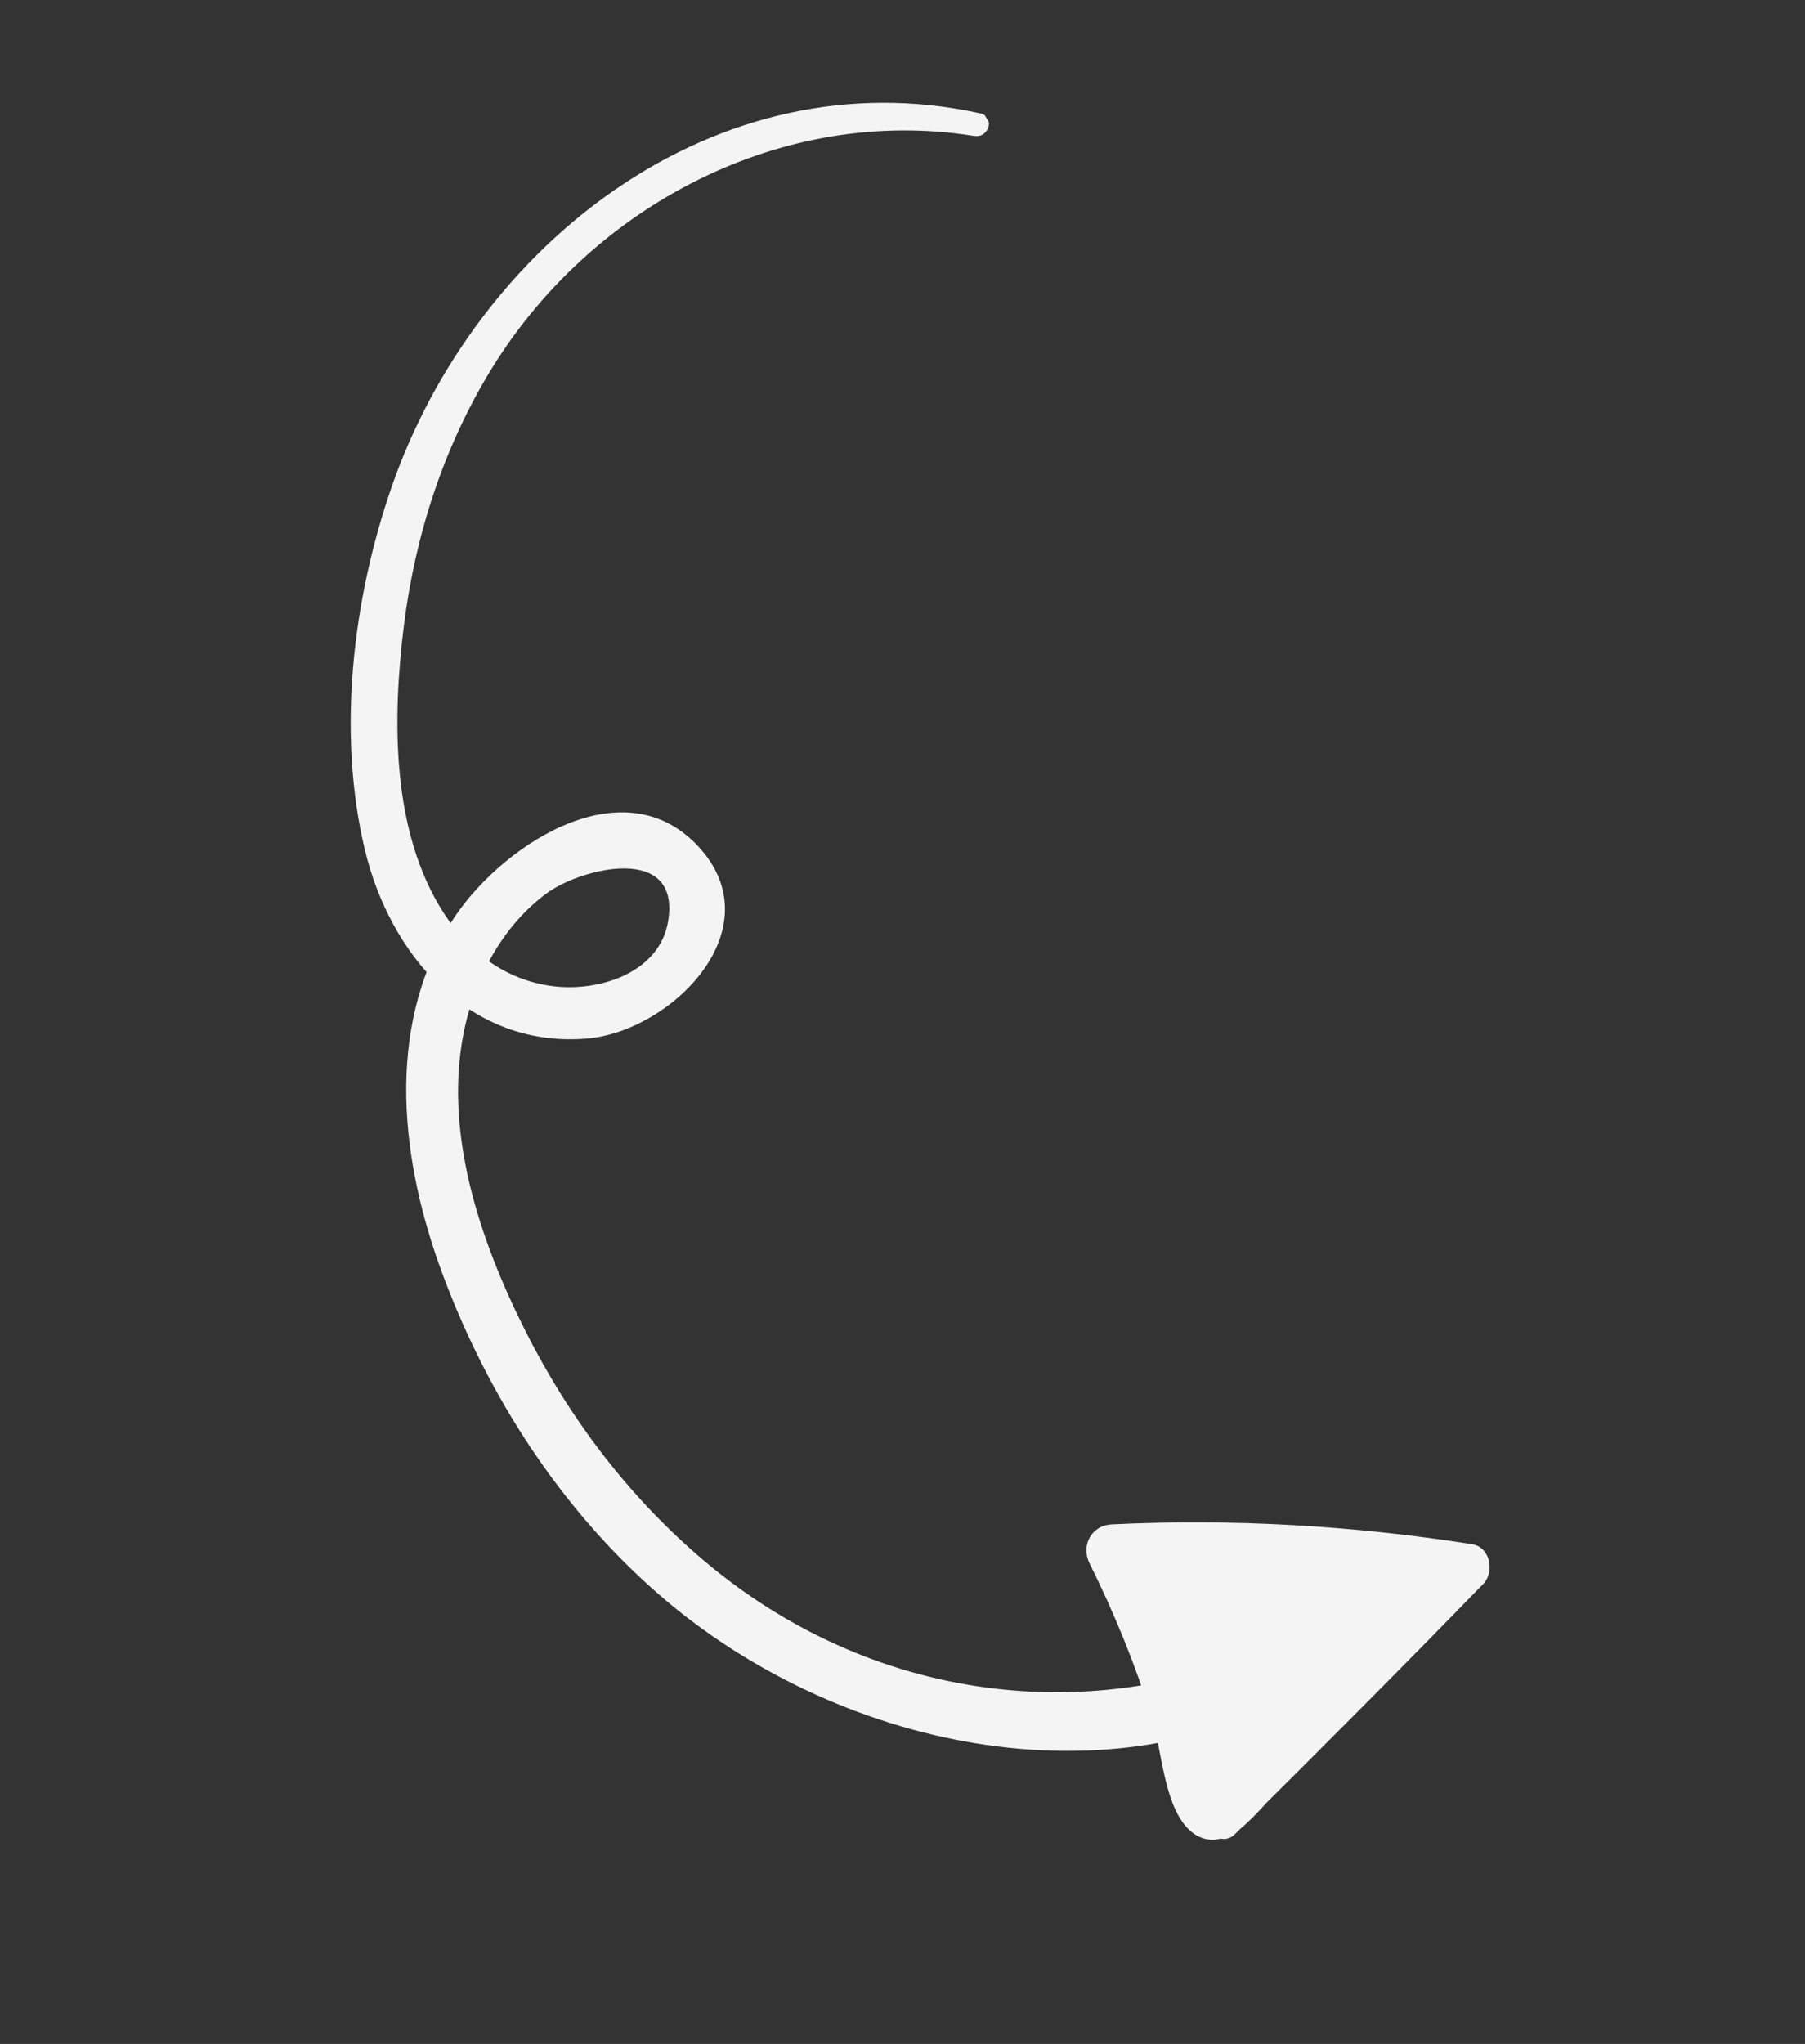
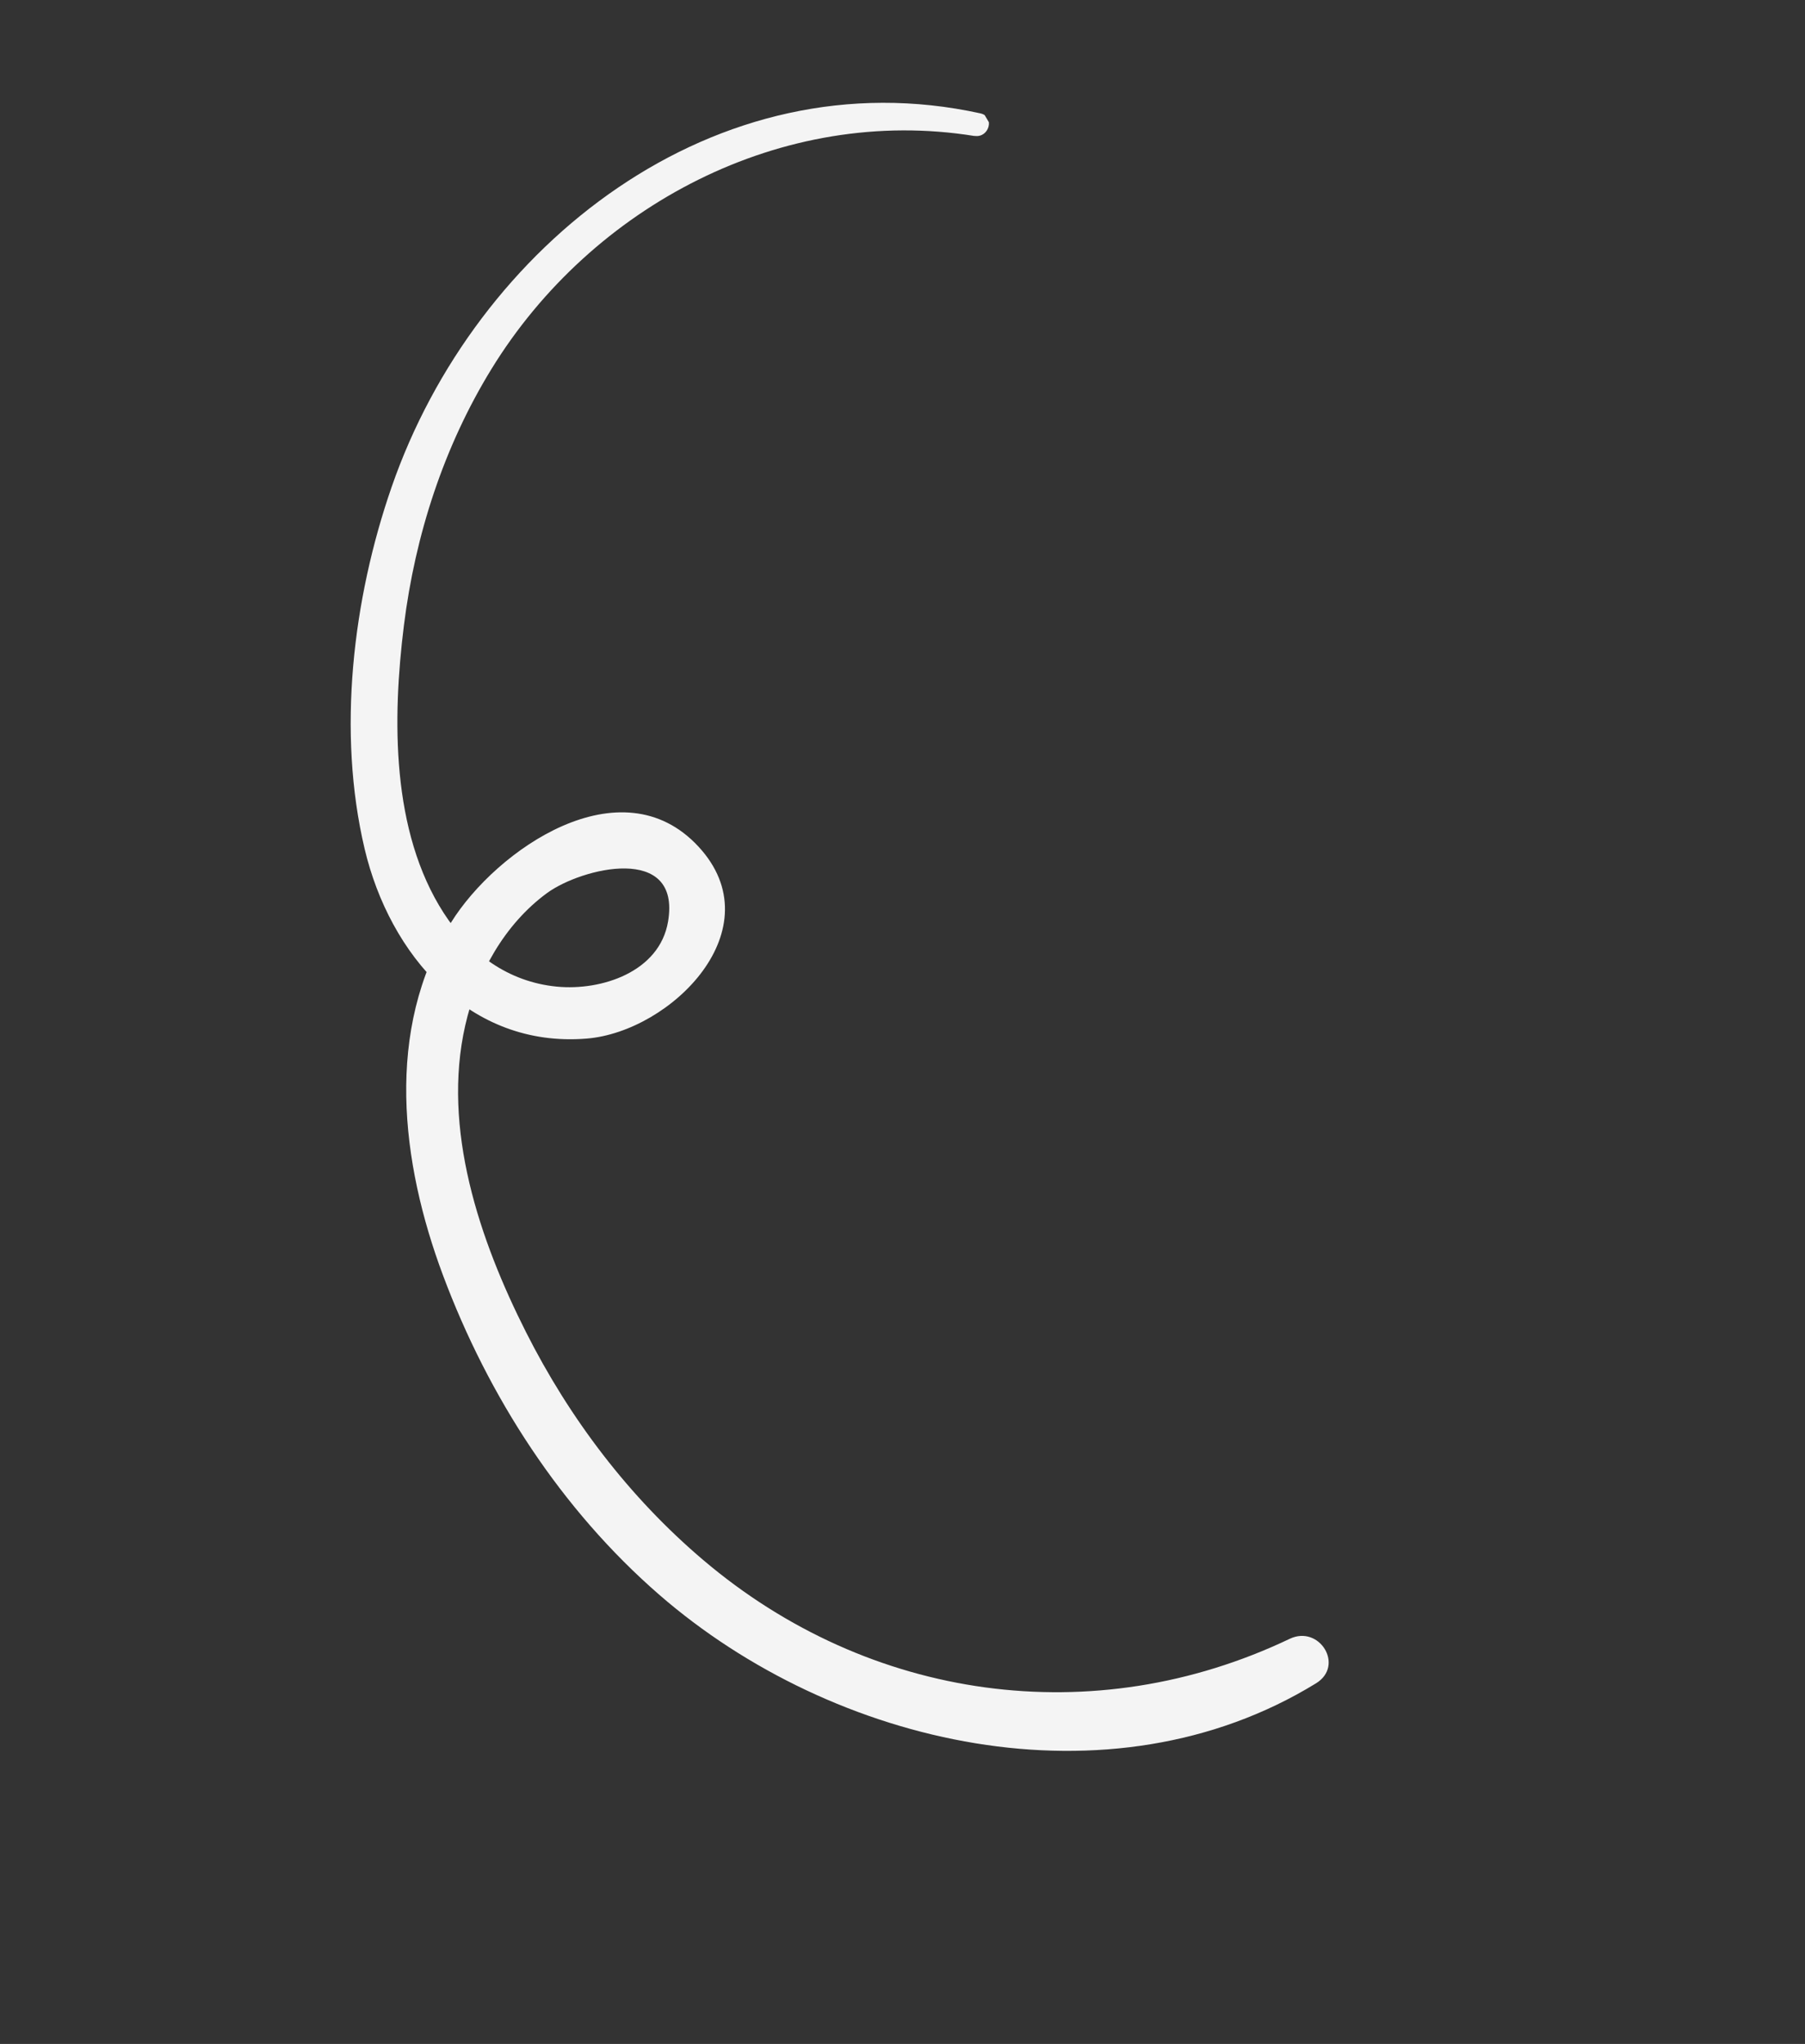
<svg xmlns="http://www.w3.org/2000/svg" width="197" height="223" viewBox="0 0 197 223" fill="none">
  <rect x="0" y="0" width="197" height="223" fill="#333333" stroke="none" />
  <g clip-path="url(#clip0_6963_16512)">
    <path d="M106.347 14.836C85.385 11.456 64.59 22.437 53.646 40.247C48.434 48.726 45.312 58.386 44.083 68.24C42.817 78.407 42.687 90.713 48.439 99.626C51.289 104.04 55.459 107.129 60.781 107.644C65.633 108.112 71.998 106.048 72.916 100.524C74.342 92.005 63.474 94.683 59.708 97.431C55.038 100.85 52.039 106.292 50.779 111.867C48.21 123.152 52.342 135.299 57.395 145.31C62.172 154.776 68.657 163.338 76.754 170.204C94.875 185.587 119.345 189.009 140.768 178.795C143.996 177.26 146.778 181.715 143.636 183.651C121.116 197.474 90.96 190.501 71.954 173.992C61.243 164.686 53.298 152.375 48.351 139.142C43.753 126.853 41.967 112.345 49.215 100.666C54.167 92.689 67.781 83.255 76.223 92.357C84.539 101.325 73.256 112.564 64.024 113.313C51.235 114.351 42.53 104.173 39.792 92.597C36.785 79.855 38.491 65.399 42.743 53.132C51.897 26.705 78.102 6.026 107.004 12.369C108.62 12.727 107.956 15.082 106.364 14.826L106.347 14.836Z" fill="#F4F4F4" />
-     <path d="M132.265 197.658C140.792 188.104 149.361 178.584 158.084 169.205C158.494 170.646 158.895 172.093 159.311 173.544C146.719 171.77 134.011 171.274 121.315 171.978C122.125 170.559 122.928 169.144 123.733 167.716C127.253 174.638 130.322 181.803 132.521 189.261C132.715 189.924 134.504 195.058 134.113 195.359C133.25 195.195 132.386 195.031 131.523 194.867L134.03 191.796C136.961 188.206 139.885 184.622 142.812 181.023C144.051 182.591 145.277 184.155 146.516 185.722C143.611 187.647 140.706 189.572 137.806 191.505C134.512 193.695 131.74 188.607 134.74 186.313C140.192 182.152 145.397 177.731 150.415 173.072L153.369 178.075C148.277 180.13 143.184 182.185 138.092 184.24C134.669 185.623 133.346 180.609 135.78 178.753C141.141 174.635 148.035 174.234 153.777 170.9C154.304 172.795 154.823 174.696 155.35 176.591C146.444 176.811 137.552 176.778 128.647 176.881C125.108 176.927 124.09 171.152 127.79 170.534C134.088 169.498 140.24 169.708 146.483 170.957C145.915 173.162 145.348 175.367 144.78 177.573C139.698 176.44 133.077 175.159 127.94 176.706C128.671 176.135 129.393 175.569 130.124 174.998C129.991 175.263 129.843 175.524 129.709 175.789L130.033 173.112C130.463 174.588 134.91 177.084 136.049 178.304C137.803 180.172 139.289 182.256 140.611 184.436C143.085 188.527 136.696 192.3 134.214 188.215C132.091 184.718 129.985 181.212 127.888 177.7C125.315 173.402 131.482 170.178 134.38 173.866C138.44 179.029 140.606 186.669 138.521 193.127C137.707 195.663 135.473 197.819 132.61 197.199C130.092 196.653 128.937 193.91 128.003 191.837C125.512 186.281 123.68 178.362 129.323 174.054C133.166 171.122 142.292 169.682 143.824 175.757C144.139 176.999 143.856 178.525 142.879 179.427C138.908 183.085 133.182 182.75 128.645 180.319C125.291 178.514 126.646 173.022 130.499 173.115C133.759 173.188 136.907 173.582 140.092 174.314C144.489 175.329 143.412 181.667 139.147 181.898C132.913 182.236 128.175 178.599 123.47 174.979C119.533 171.95 124.946 166.407 128.843 169.425C131.918 171.801 135.028 174.413 139.115 174.194C138.799 176.727 138.492 179.254 138.171 181.778C135.623 181.181 133.154 180.874 130.535 180.806C131.161 178.404 131.772 175.999 132.389 173.602C133.587 174.253 136.091 175.248 137.351 174.098C137.037 175.317 136.72 176.549 136.406 177.768C136.344 177.526 136.278 177.275 136.224 177.028C136.84 177.814 137.45 178.592 138.065 179.378C137.078 178.846 133.791 180.242 133.378 180.939C132.748 181.996 133.465 184.174 133.729 185.191C134.008 186.292 134.386 187.346 134.84 188.39C135.242 189.326 136.749 190.933 135.421 190.161L131.628 190.207C132.183 189.948 131.225 184.138 131.135 183.808C130.529 181.483 129.364 179.57 127.897 177.695L134.389 173.861C136.469 177.383 138.557 180.899 140.629 184.426L134.231 188.204C131.765 183.97 128.383 181.822 125.072 178.458C123.151 176.503 122.222 173.416 124.193 171.149C126.346 168.658 130.786 169.137 133.763 169.202C138.074 169.304 142.328 169.939 146.509 170.942C150.805 171.982 149.099 178.494 144.806 177.557C139.417 176.397 134.142 176.295 128.676 176.852C128.669 174.696 128.658 172.554 128.651 170.398C137.541 170.722 146.458 170.601 155.355 170.445C158.377 170.39 159.548 174.634 156.928 176.136C151.182 179.425 144.176 179.834 138.88 183.903C138.11 182.069 137.332 180.241 136.563 178.407C141.655 176.352 146.743 174.288 151.835 172.233C154.621 171.11 156.865 175.302 154.79 177.236C149.377 182.268 143.727 186.998 137.849 191.48L134.783 186.287C137.688 184.363 140.588 182.43 143.493 180.505C146.496 178.511 149.228 182.704 147.197 185.204C143.577 189.653 140.115 195.159 135.914 199.057C134.044 200.788 131.556 201.549 129.554 199.399C127.009 196.663 126.802 190.885 125.705 187.375C123.901 181.588 121.623 176 118.917 170.572C117.947 168.636 119.101 166.422 121.335 166.31C134.525 165.674 147.619 166.431 160.659 168.473C162.654 168.782 163.153 171.495 161.886 172.812C152.928 182.028 143.879 191.089 134.79 200.104C133.18 201.705 130.765 199.345 132.27 197.666L132.265 197.658Z" fill="#F4F4F4" />
  </g>
  <defs>
    <clipPath id="clip0_6963_16512">
      <rect width="189.1" height="116.82" fill="white" transform="matrix(-0.509 -0.861 -0.861 0.509 196.75 163.582)" />
    </clipPath>
  </defs>
</svg>